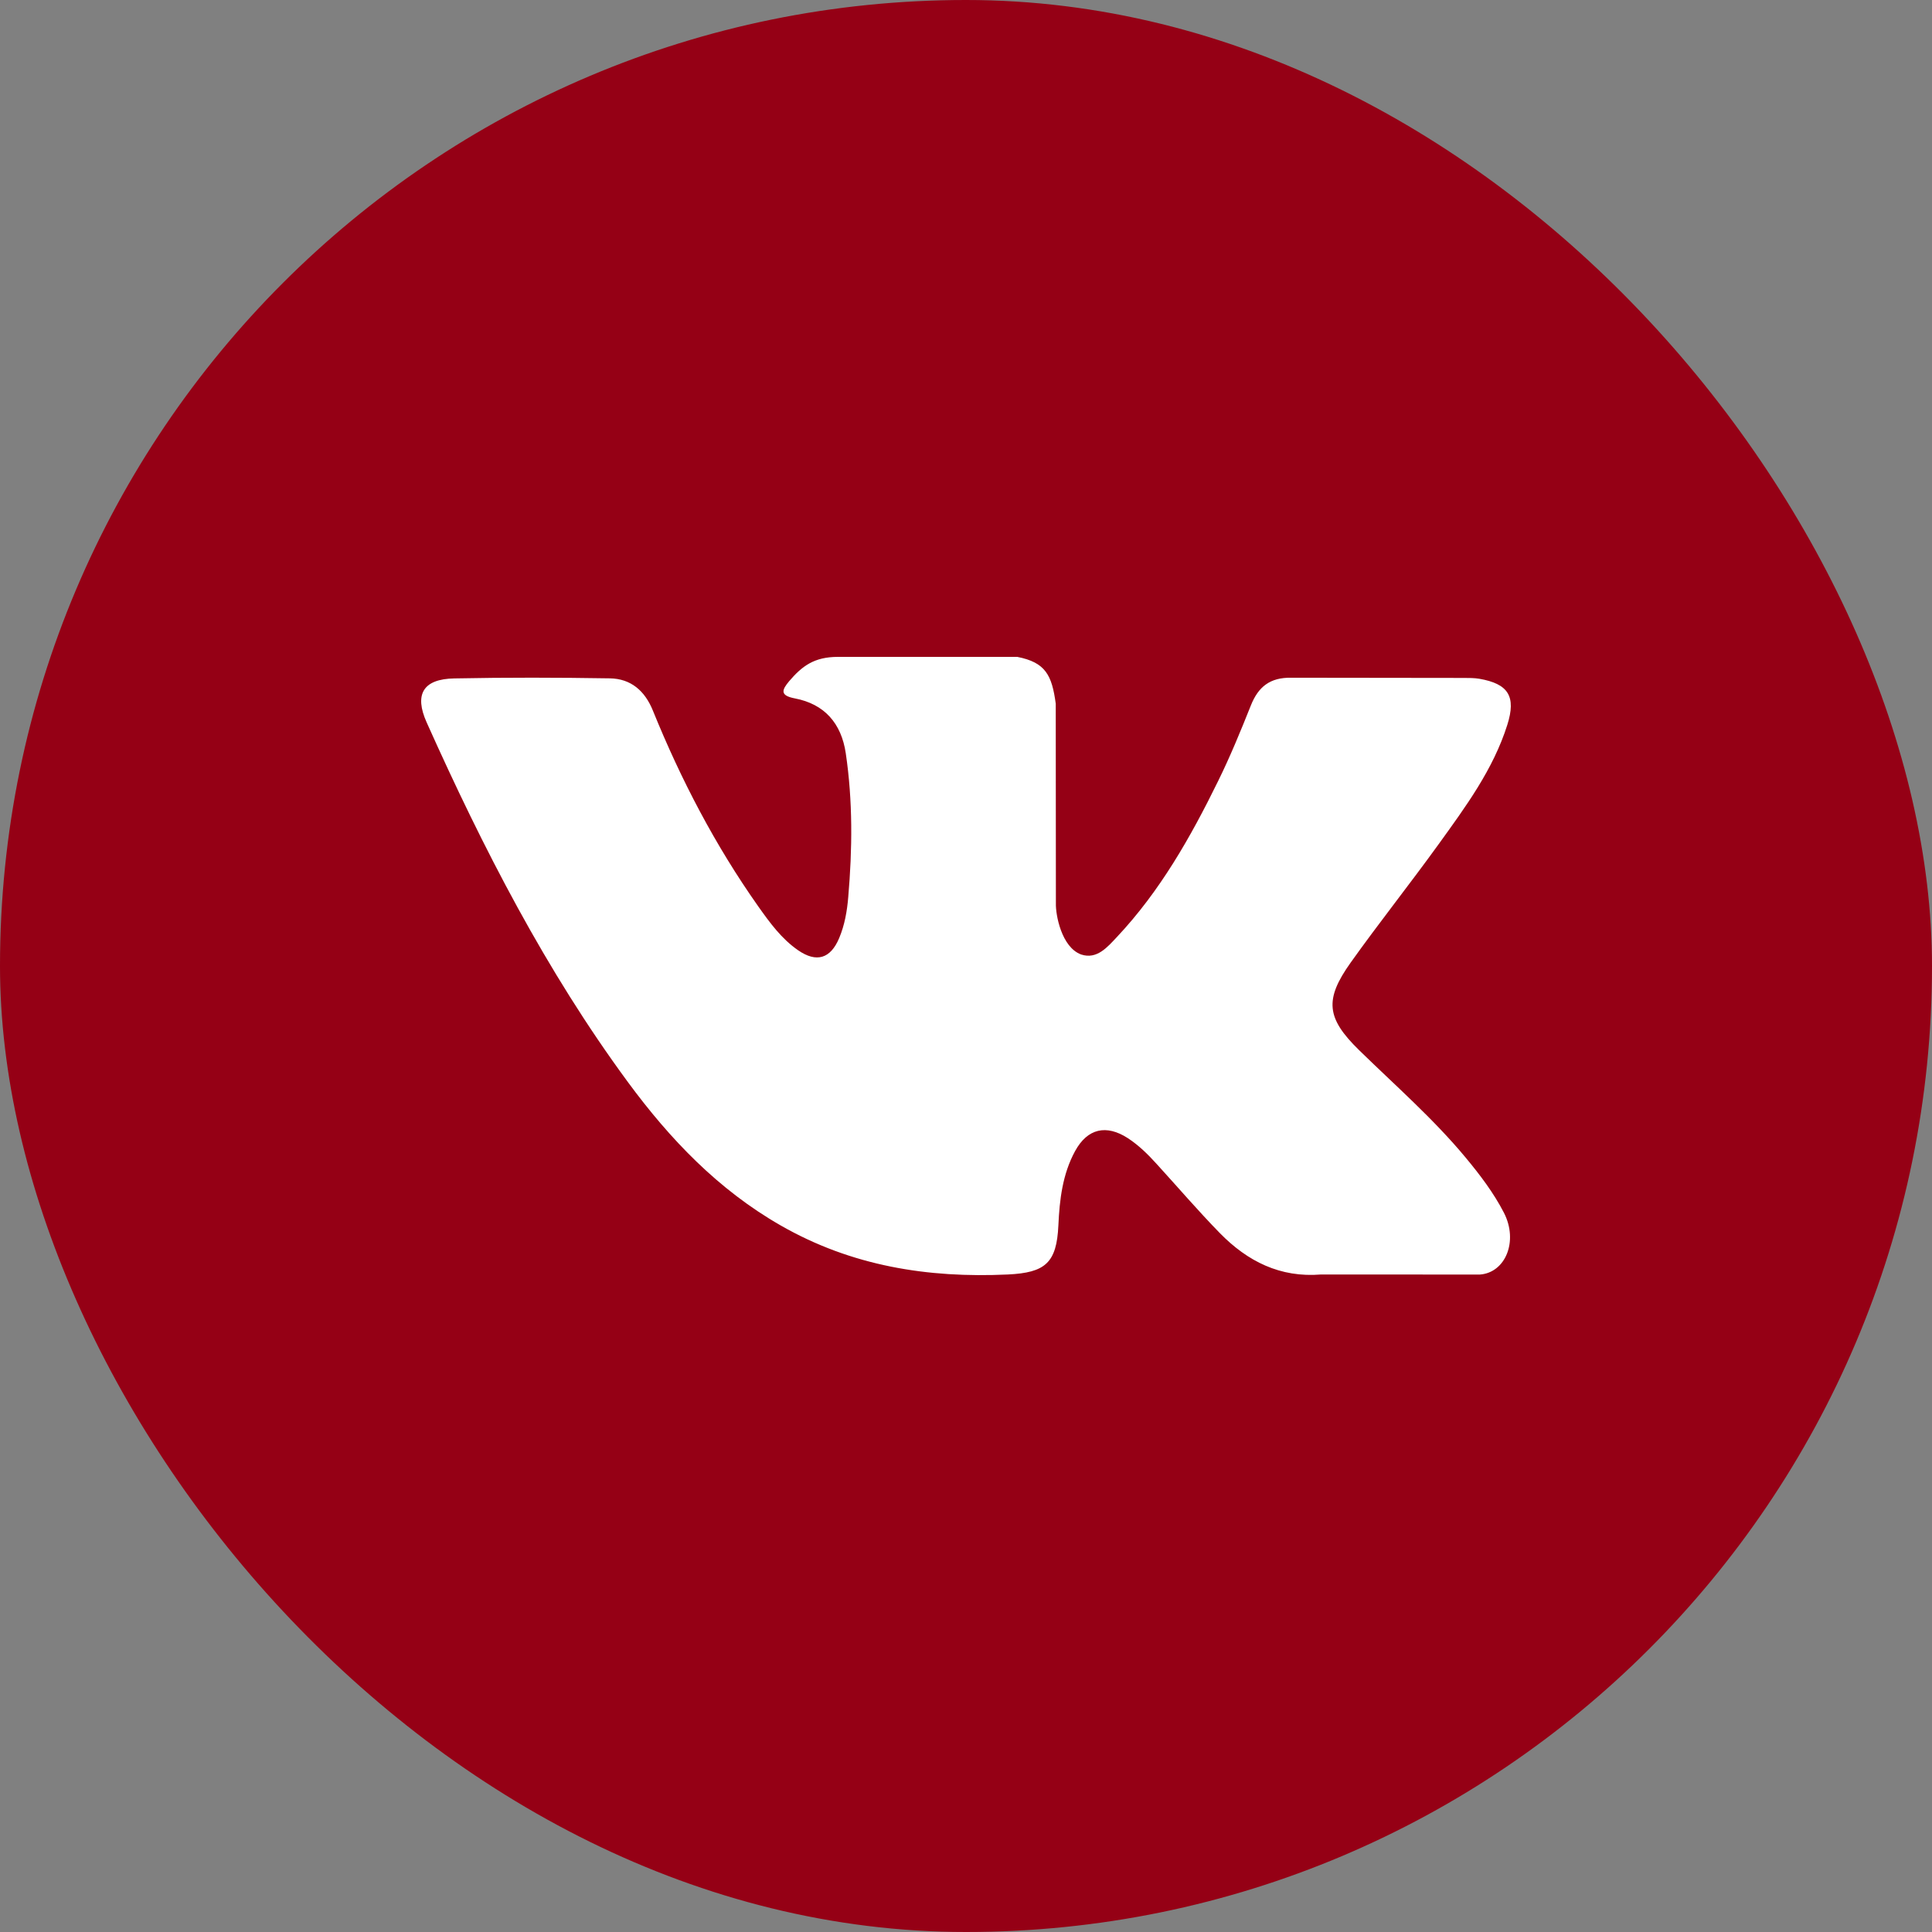
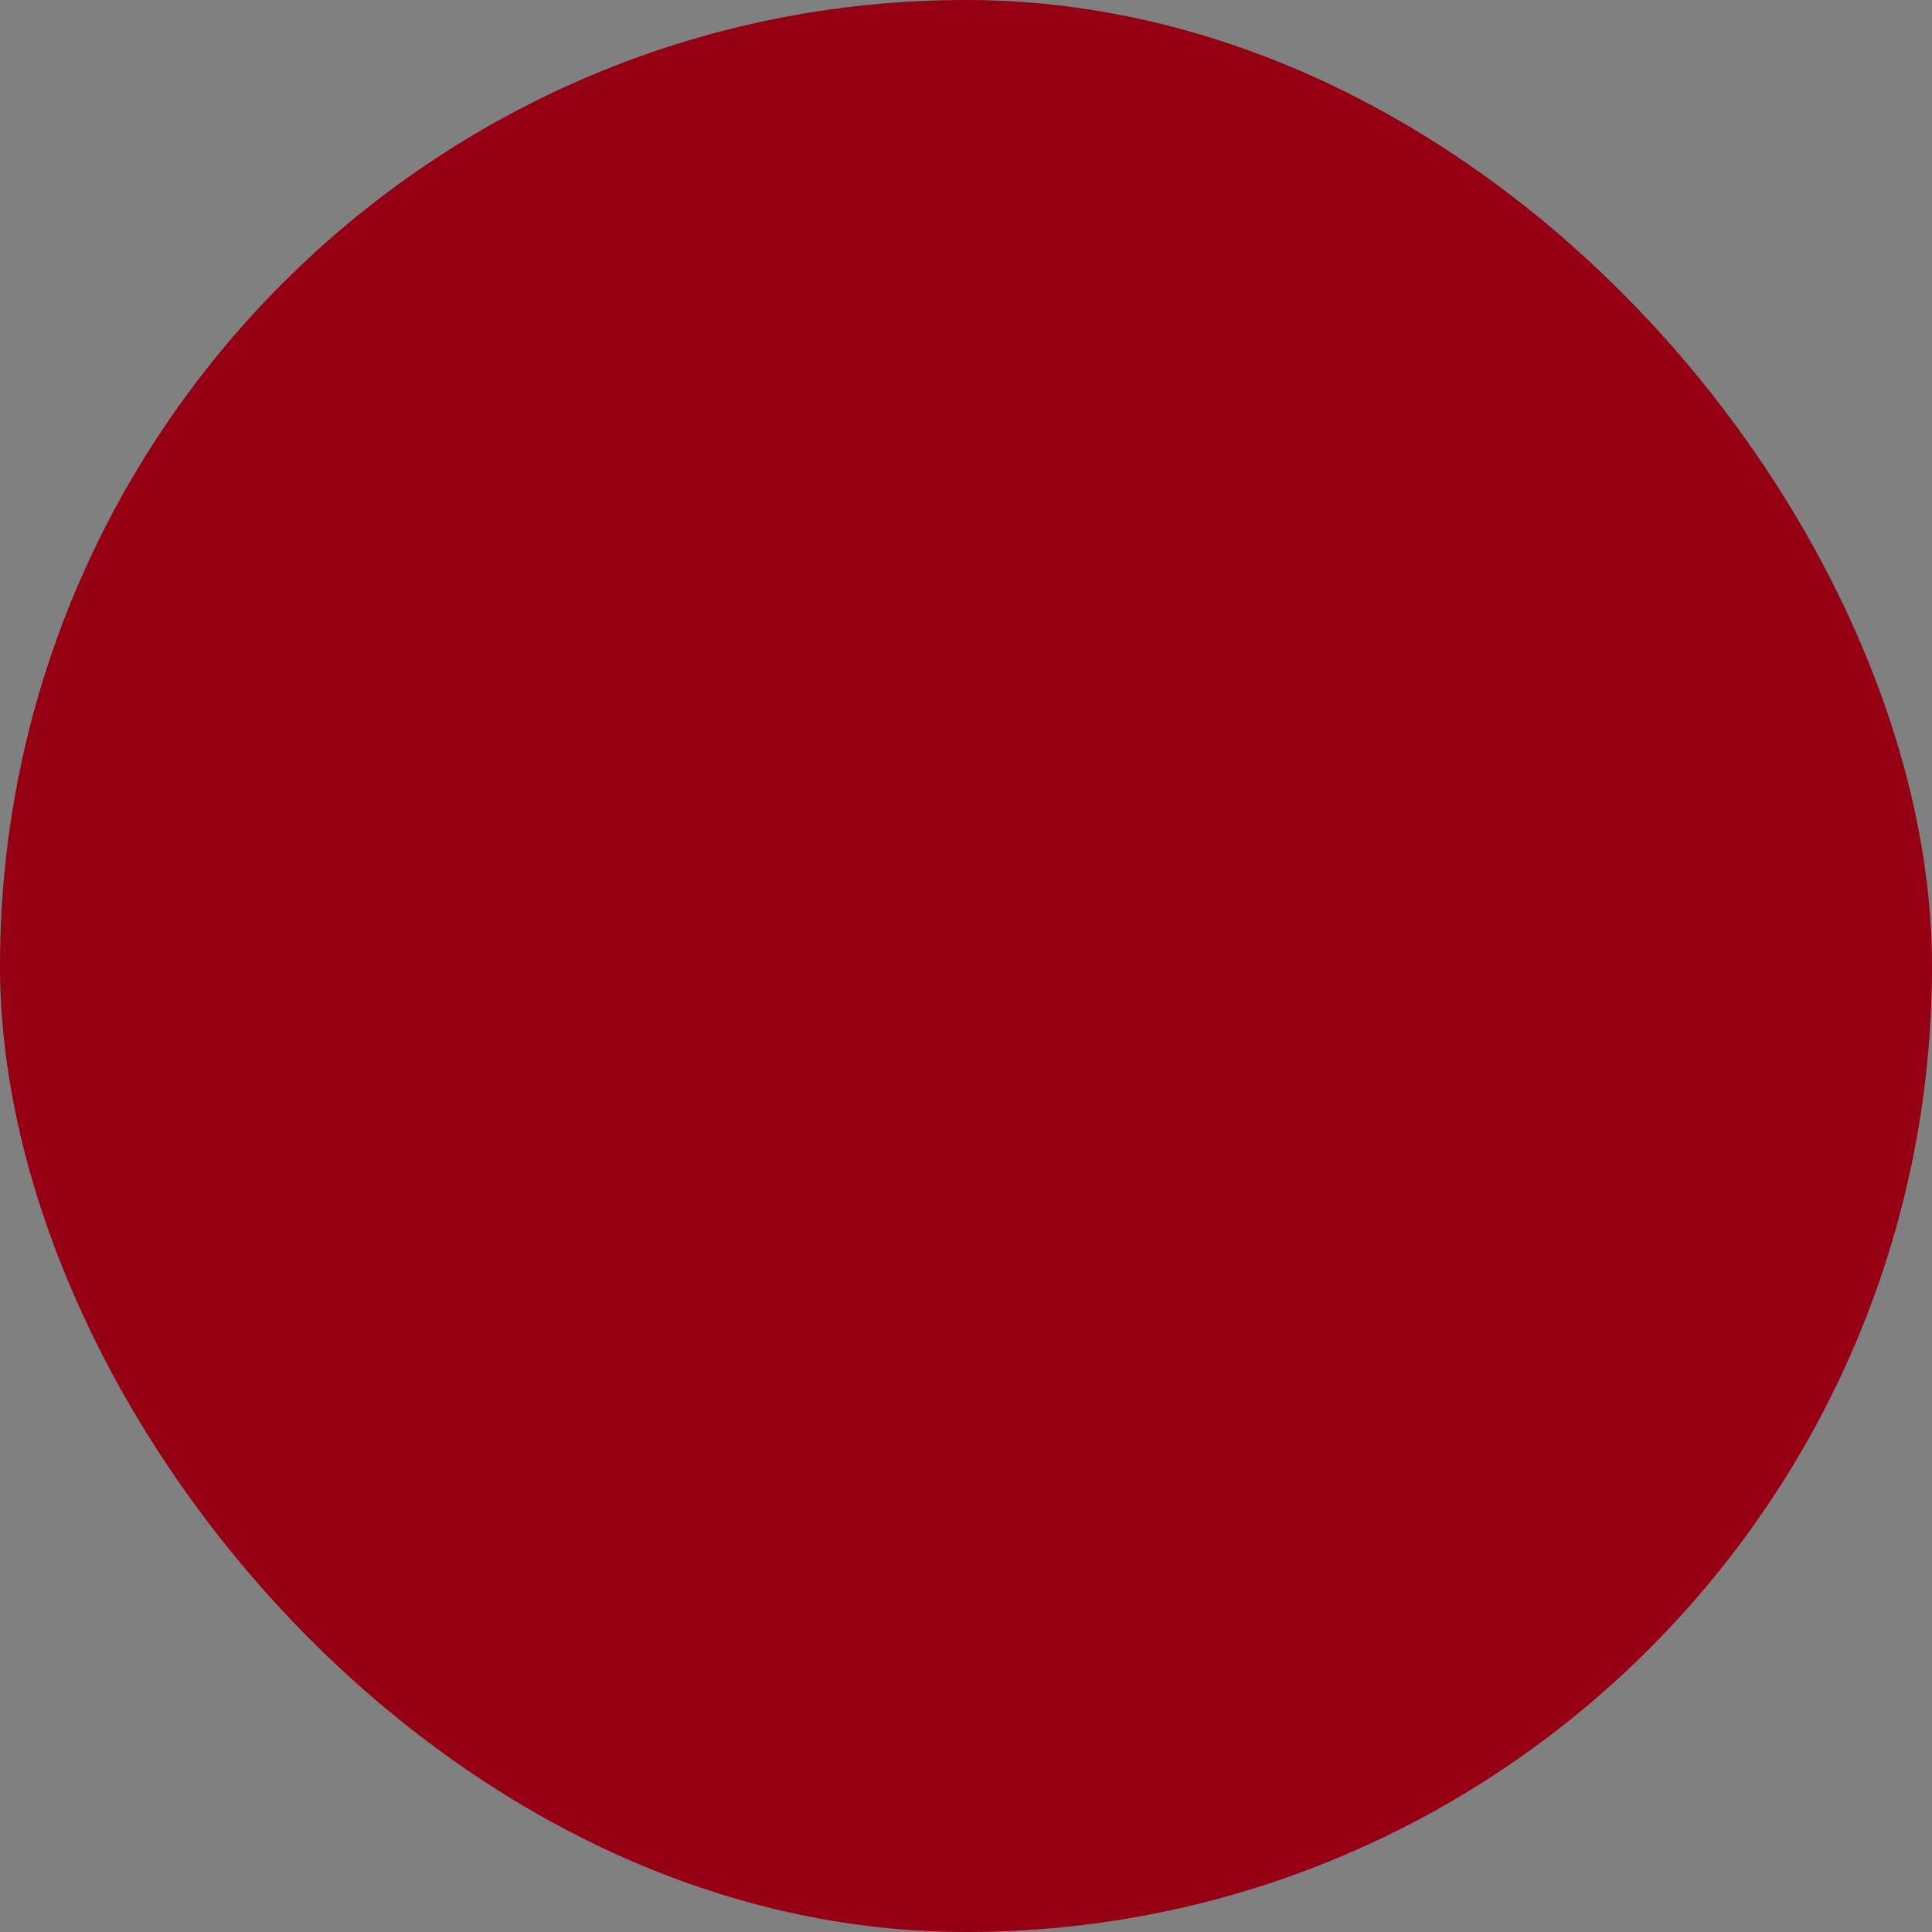
<svg xmlns="http://www.w3.org/2000/svg" width="500" height="500" viewBox="0 0 500 500" fill="none">
  <rect x="0" y="0" width="500" height="500" fill="#808080" stroke="none" />
  <rect width="500" height="500" rx="250" fill="#950015" />
-   <path d="M162.494 280.033C173.382 294.822 185.889 307.9 202.05 317.15C220.349 327.636 240.053 330.801 260.83 329.836C270.54 329.369 273.46 326.832 273.907 317.132C274.207 310.488 274.974 303.862 278.235 297.895C281.442 292.037 286.308 290.93 291.919 294.575C294.714 296.413 297.068 298.718 299.294 301.182C304.763 307.168 310.059 313.364 315.724 319.153C322.848 326.423 331.296 330.708 341.896 329.835L382.965 329.853C389.574 329.405 393.013 321.279 389.218 313.862C386.545 308.685 383.037 304.077 379.329 299.609C370.937 289.498 361.048 280.888 351.698 271.742C343.268 263.493 342.735 258.705 349.504 249.185C356.915 238.786 364.861 228.804 372.328 218.46C379.293 208.798 386.44 199.15 390.089 187.595C392.425 180.219 390.359 176.967 382.841 175.664C381.542 175.45 380.187 175.45 378.868 175.45L334.182 175.395C328.676 175.308 325.648 177.718 323.705 182.611C321.068 189.223 318.359 195.831 315.221 202.192C308.133 216.66 300.2 230.643 289.085 242.469C286.627 245.075 283.899 248.381 279.803 247.023C274.691 245.149 273.176 236.684 273.263 233.827L273.226 182.114C272.232 174.738 270.59 171.432 263.269 170H216.854C210.673 170 207.553 172.414 204.237 176.288C202.349 178.542 201.76 179.987 205.683 180.738C213.378 182.201 217.743 187.203 218.884 194.941C220.721 207.319 220.594 219.748 219.526 232.163C219.226 235.789 218.601 239.396 217.173 242.79C214.928 248.131 211.294 249.205 206.536 245.918C202.245 242.954 199.216 238.775 196.238 234.577C185.104 218.801 176.232 201.799 168.98 183.934C166.895 178.771 163.278 175.648 157.827 175.556C144.426 175.342 131.012 175.31 117.592 175.574C109.541 175.716 107.133 179.649 110.431 186.988C125.024 219.55 141.276 251.202 162.494 280.033Z" fill="white" />
</svg>